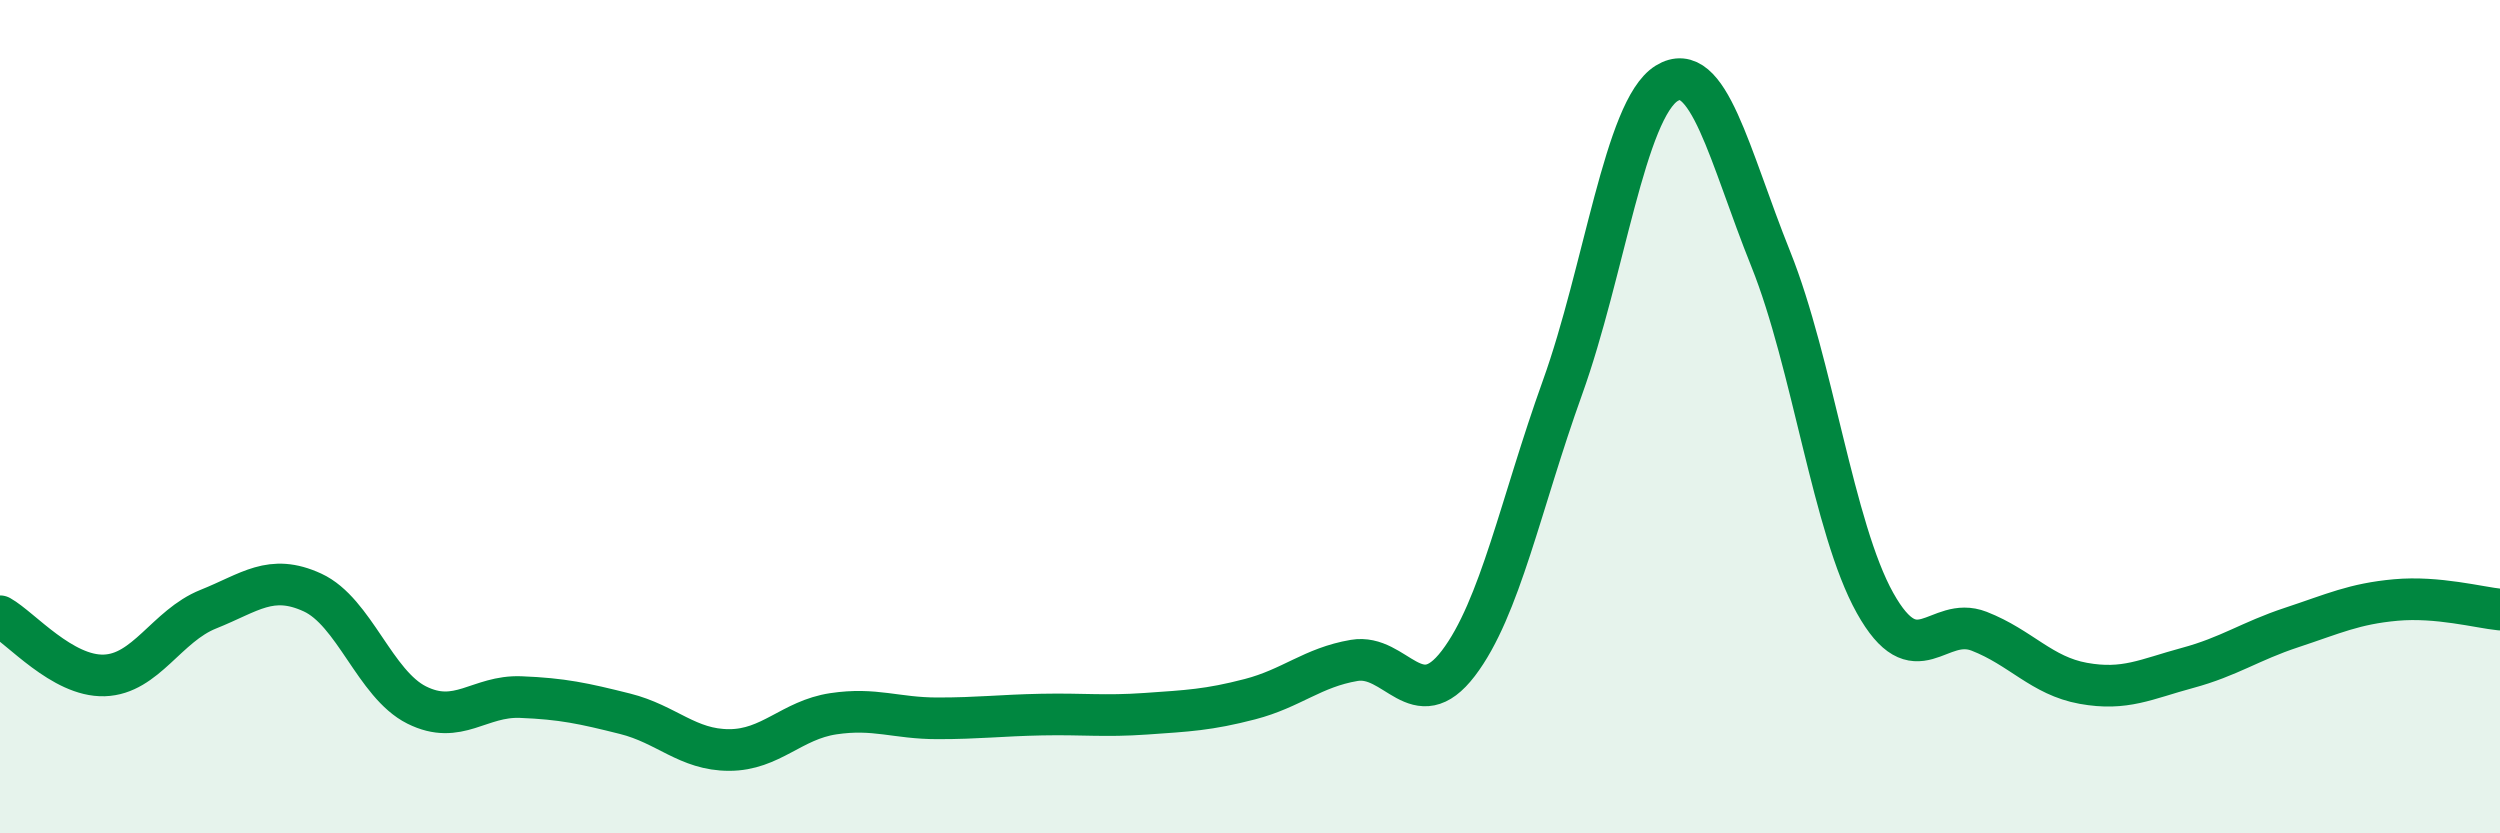
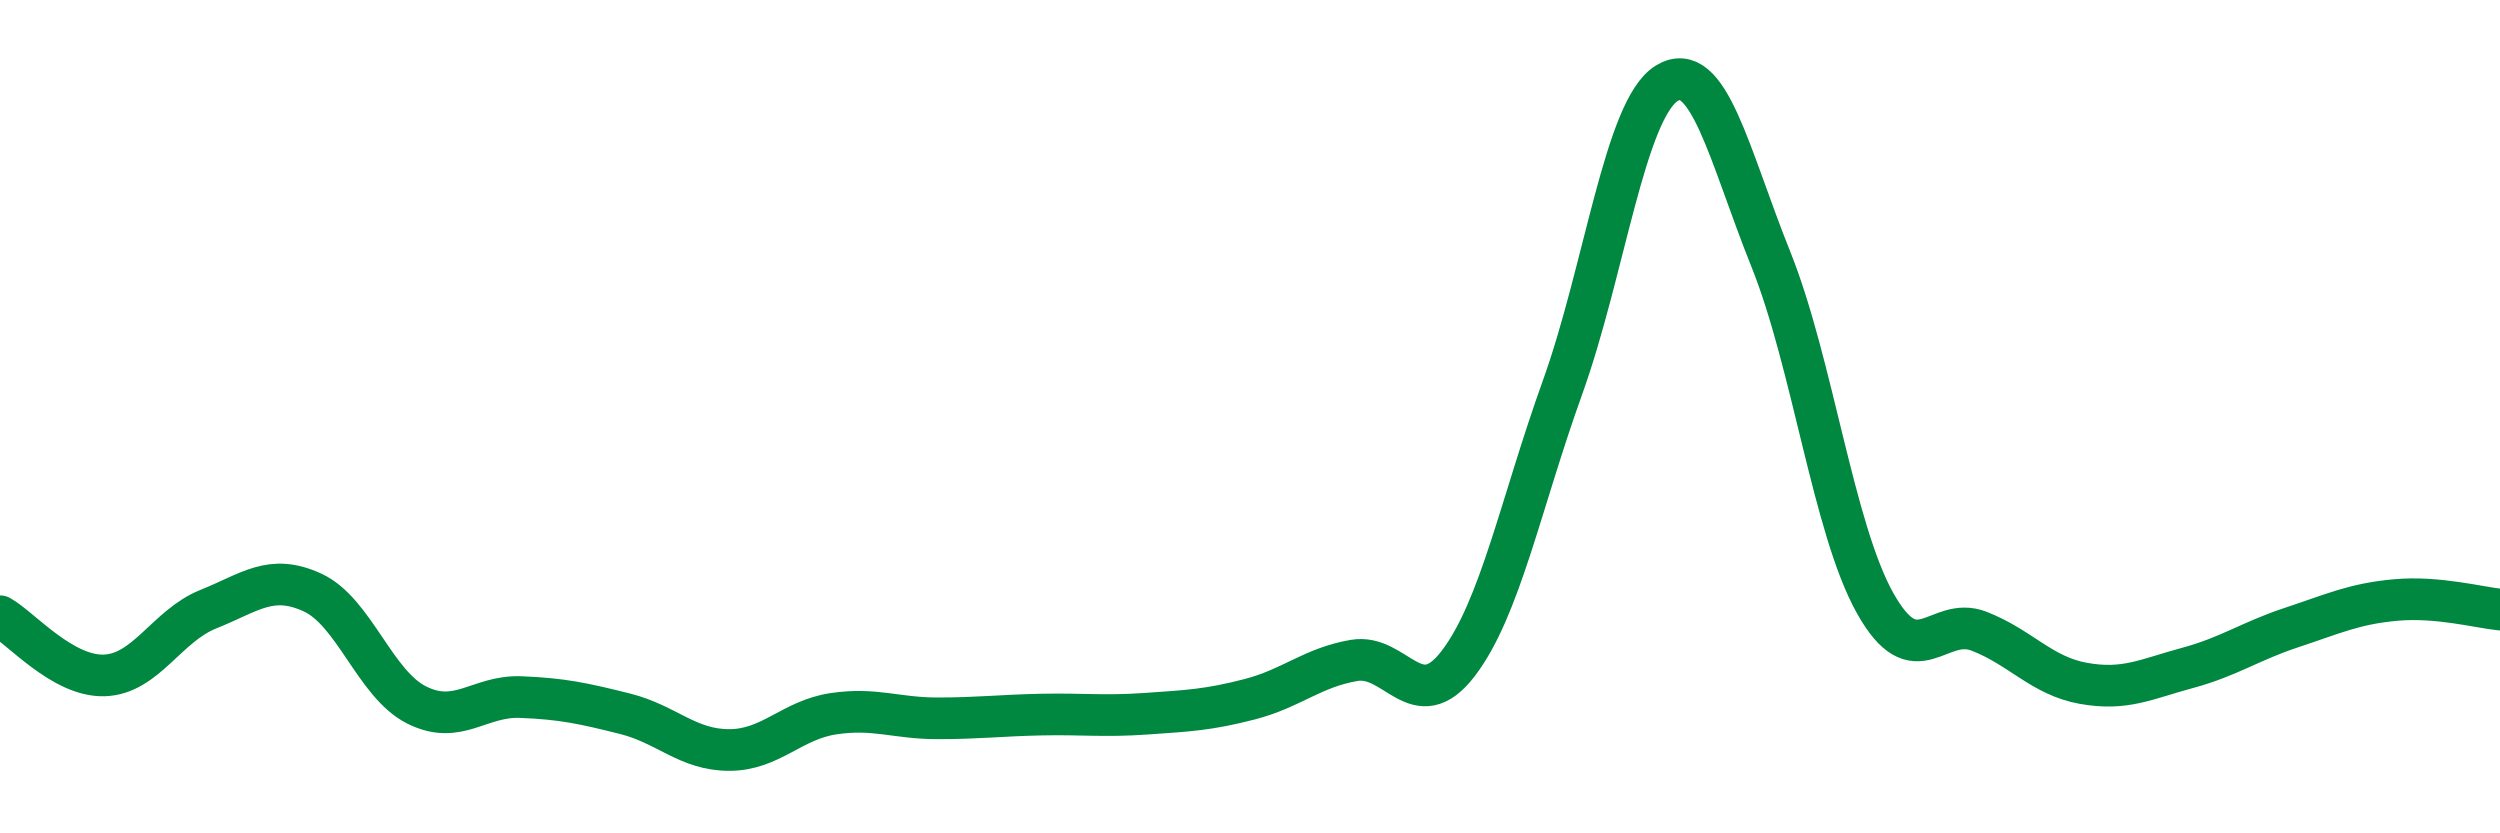
<svg xmlns="http://www.w3.org/2000/svg" width="60" height="20" viewBox="0 0 60 20">
-   <path d="M 0,14.79 C 0.5,15.07 1.5,16.24 2.5,16.21 C 3.5,16.18 4,15.02 5,14.62 C 6,14.22 6.5,13.76 7.5,14.22 C 8.5,14.68 9,16.42 10,16.92 C 11,17.42 11.5,16.69 12.5,16.73 C 13.5,16.77 14,16.88 15,17.13 C 16,17.38 16.5,18 17.5,18 C 18.5,18 19,17.28 20,17.13 C 21,16.98 21.5,17.24 22.5,17.24 C 23.5,17.24 24,17.17 25,17.15 C 26,17.13 26.5,17.2 27.5,17.13 C 28.5,17.06 29,17.04 30,16.78 C 31,16.52 31.5,16.02 32.5,15.85 C 33.5,15.68 34,17.23 35,15.92 C 36,14.61 36.5,12.08 37.5,9.3 C 38.5,6.52 39,2.62 40,2 C 41,1.38 41.5,3.73 42.5,6.22 C 43.5,8.71 44,12.68 45,14.47 C 46,16.26 46.5,14.76 47.5,15.15 C 48.5,15.54 49,16.22 50,16.4 C 51,16.58 51.5,16.3 52.5,16.03 C 53.5,15.76 54,15.39 55,15.06 C 56,14.73 56.5,14.49 57.5,14.4 C 58.5,14.31 59.5,14.58 60,14.63L60 20L0 20Z" fill="#008740" opacity="0.1" stroke-linecap="round" stroke-linejoin="round" />
  <path d="M 0,14.79 C 0.5,15.07 1.5,16.24 2.5,16.21 C 3.5,16.18 4,15.02 5,14.62 C 6,14.22 6.5,13.76 7.5,14.22 C 8.5,14.68 9,16.42 10,16.92 C 11,17.42 11.5,16.69 12.5,16.73 C 13.5,16.77 14,16.88 15,17.13 C 16,17.38 16.5,18 17.5,18 C 18.5,18 19,17.28 20,17.13 C 21,16.98 21.5,17.24 22.5,17.24 C 23.5,17.24 24,17.17 25,17.15 C 26,17.13 26.5,17.2 27.5,17.13 C 28.5,17.06 29,17.04 30,16.78 C 31,16.52 31.5,16.02 32.5,15.85 C 33.5,15.68 34,17.23 35,15.92 C 36,14.61 36.5,12.08 37.5,9.3 C 38.5,6.52 39,2.62 40,2 C 41,1.38 41.5,3.73 42.5,6.22 C 43.5,8.71 44,12.68 45,14.47 C 46,16.26 46.5,14.76 47.5,15.15 C 48.5,15.54 49,16.22 50,16.4 C 51,16.58 51.5,16.3 52.5,16.03 C 53.5,15.76 54,15.39 55,15.06 C 56,14.73 56.5,14.49 57.5,14.4 C 58.5,14.31 59.5,14.58 60,14.63" stroke="#008740" stroke-width="1" fill="none" stroke-linecap="round" stroke-linejoin="round" />
</svg>